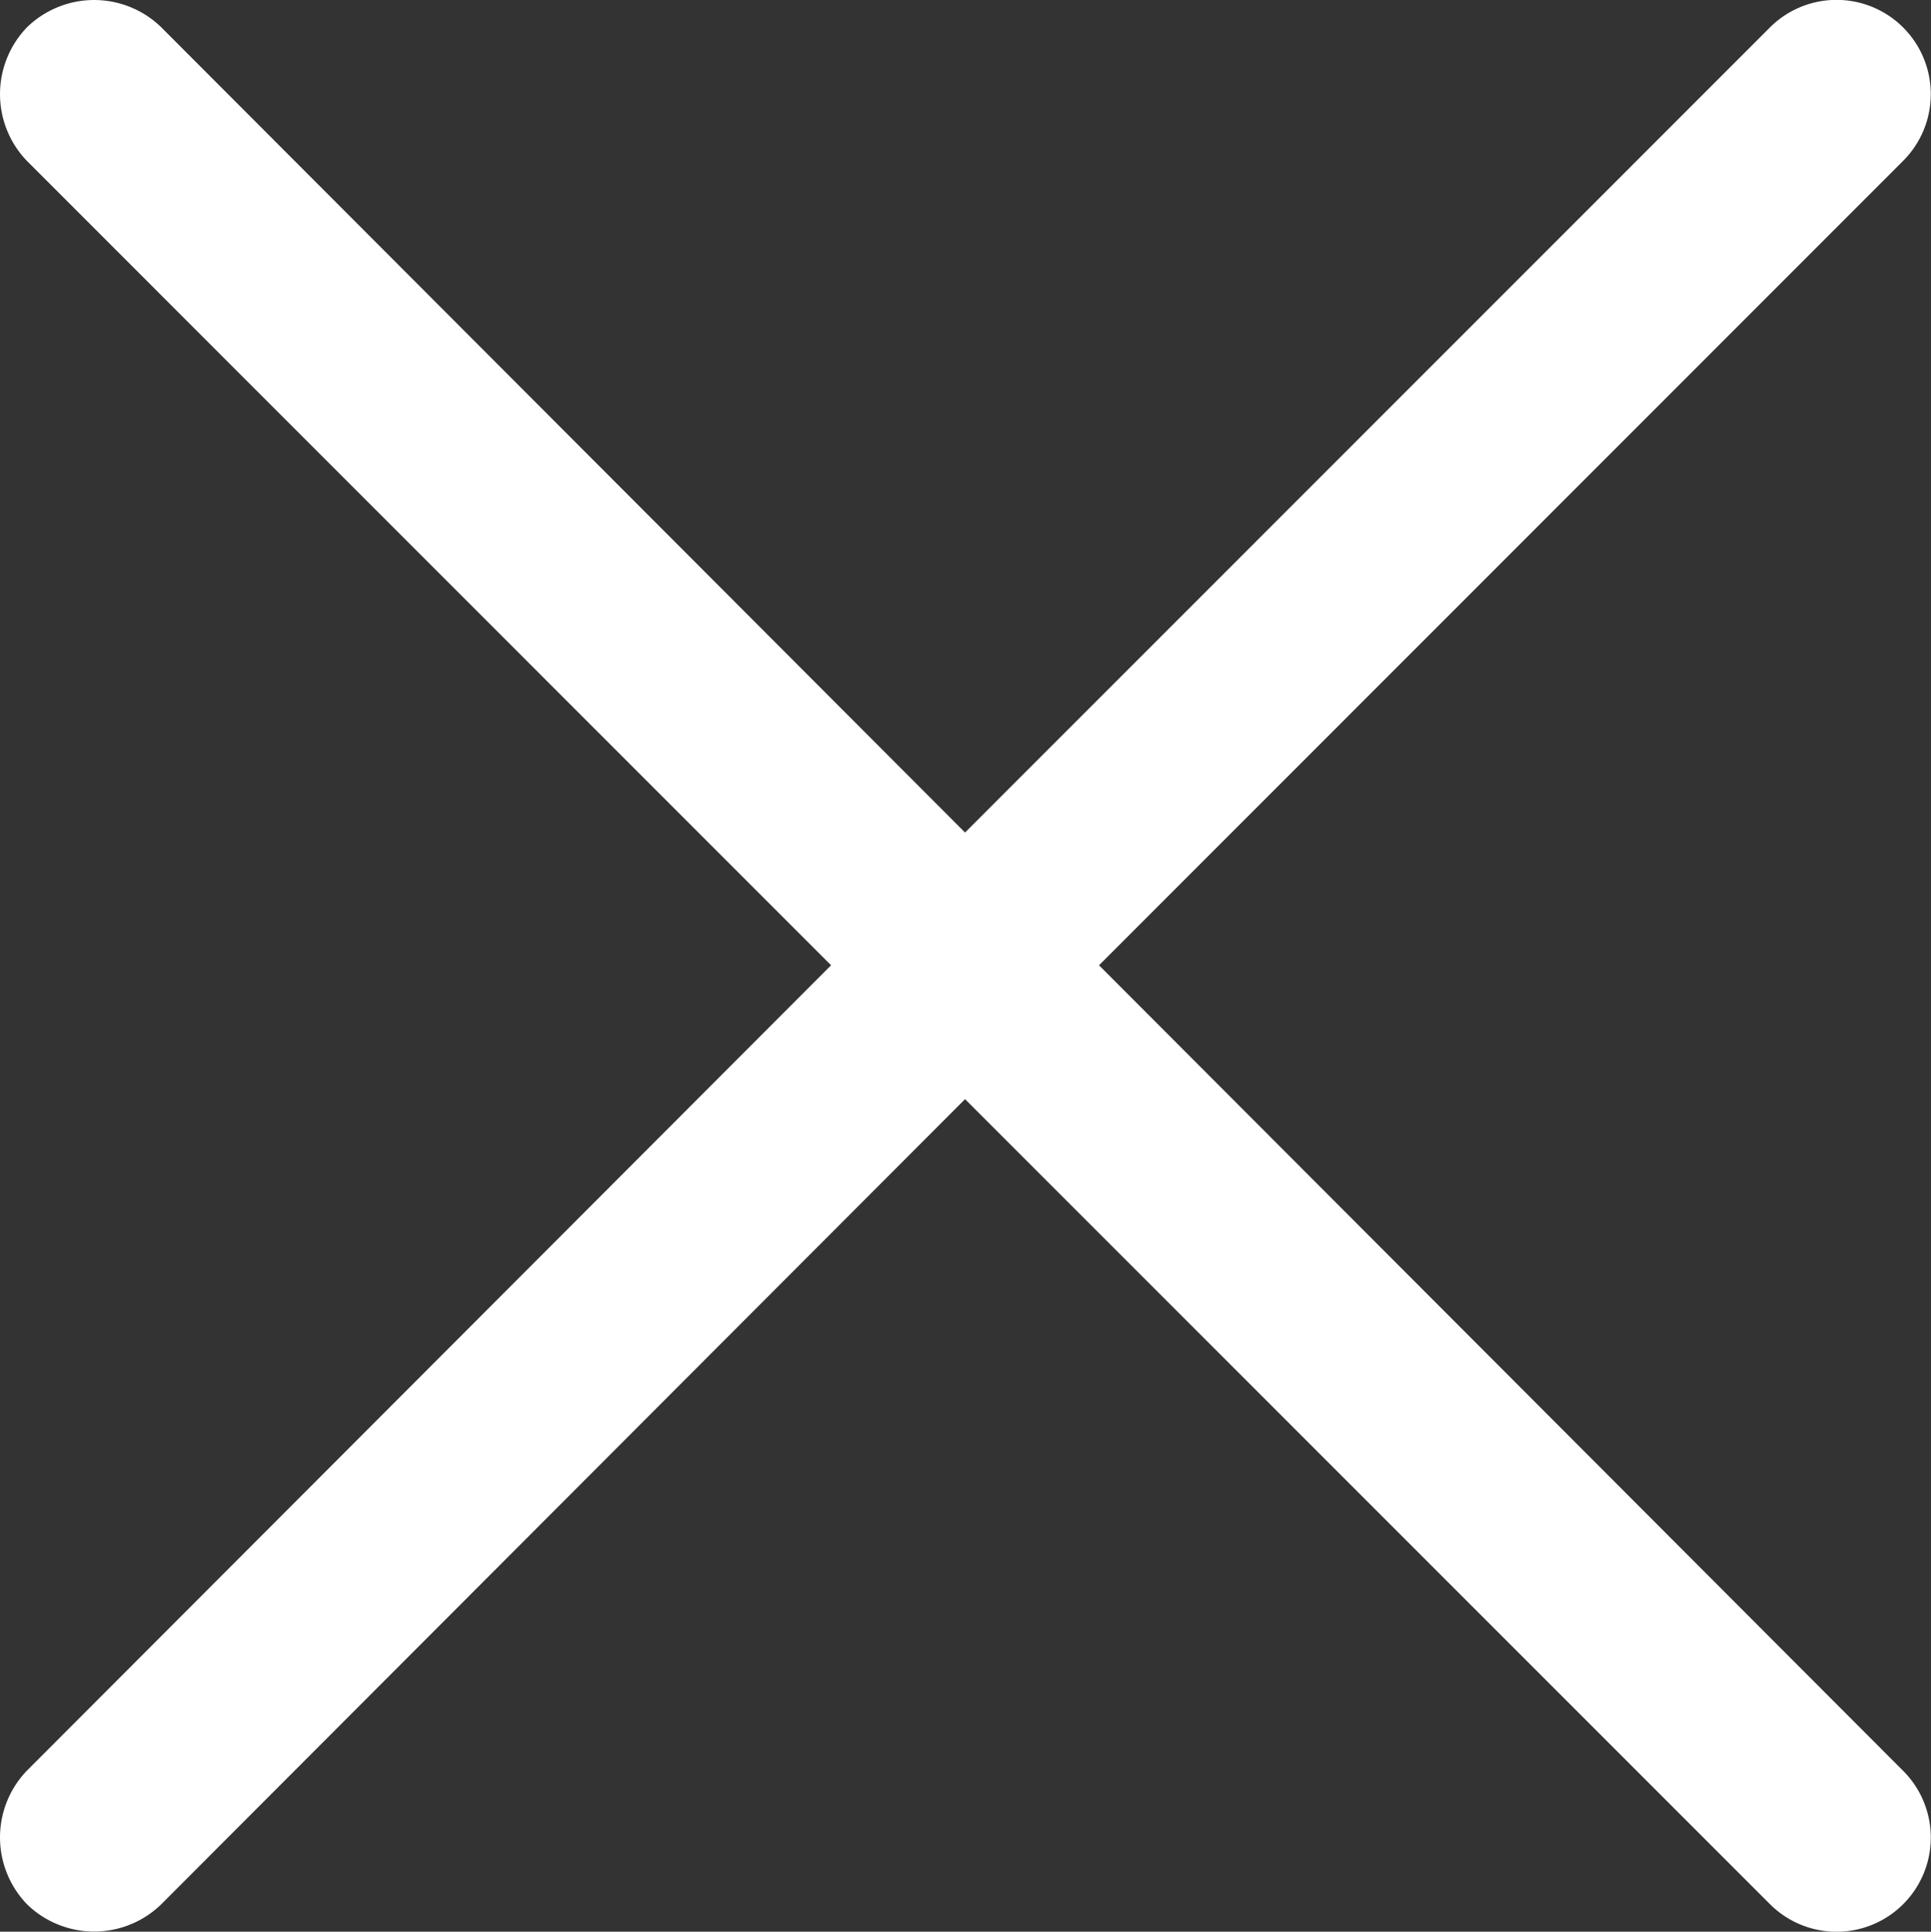
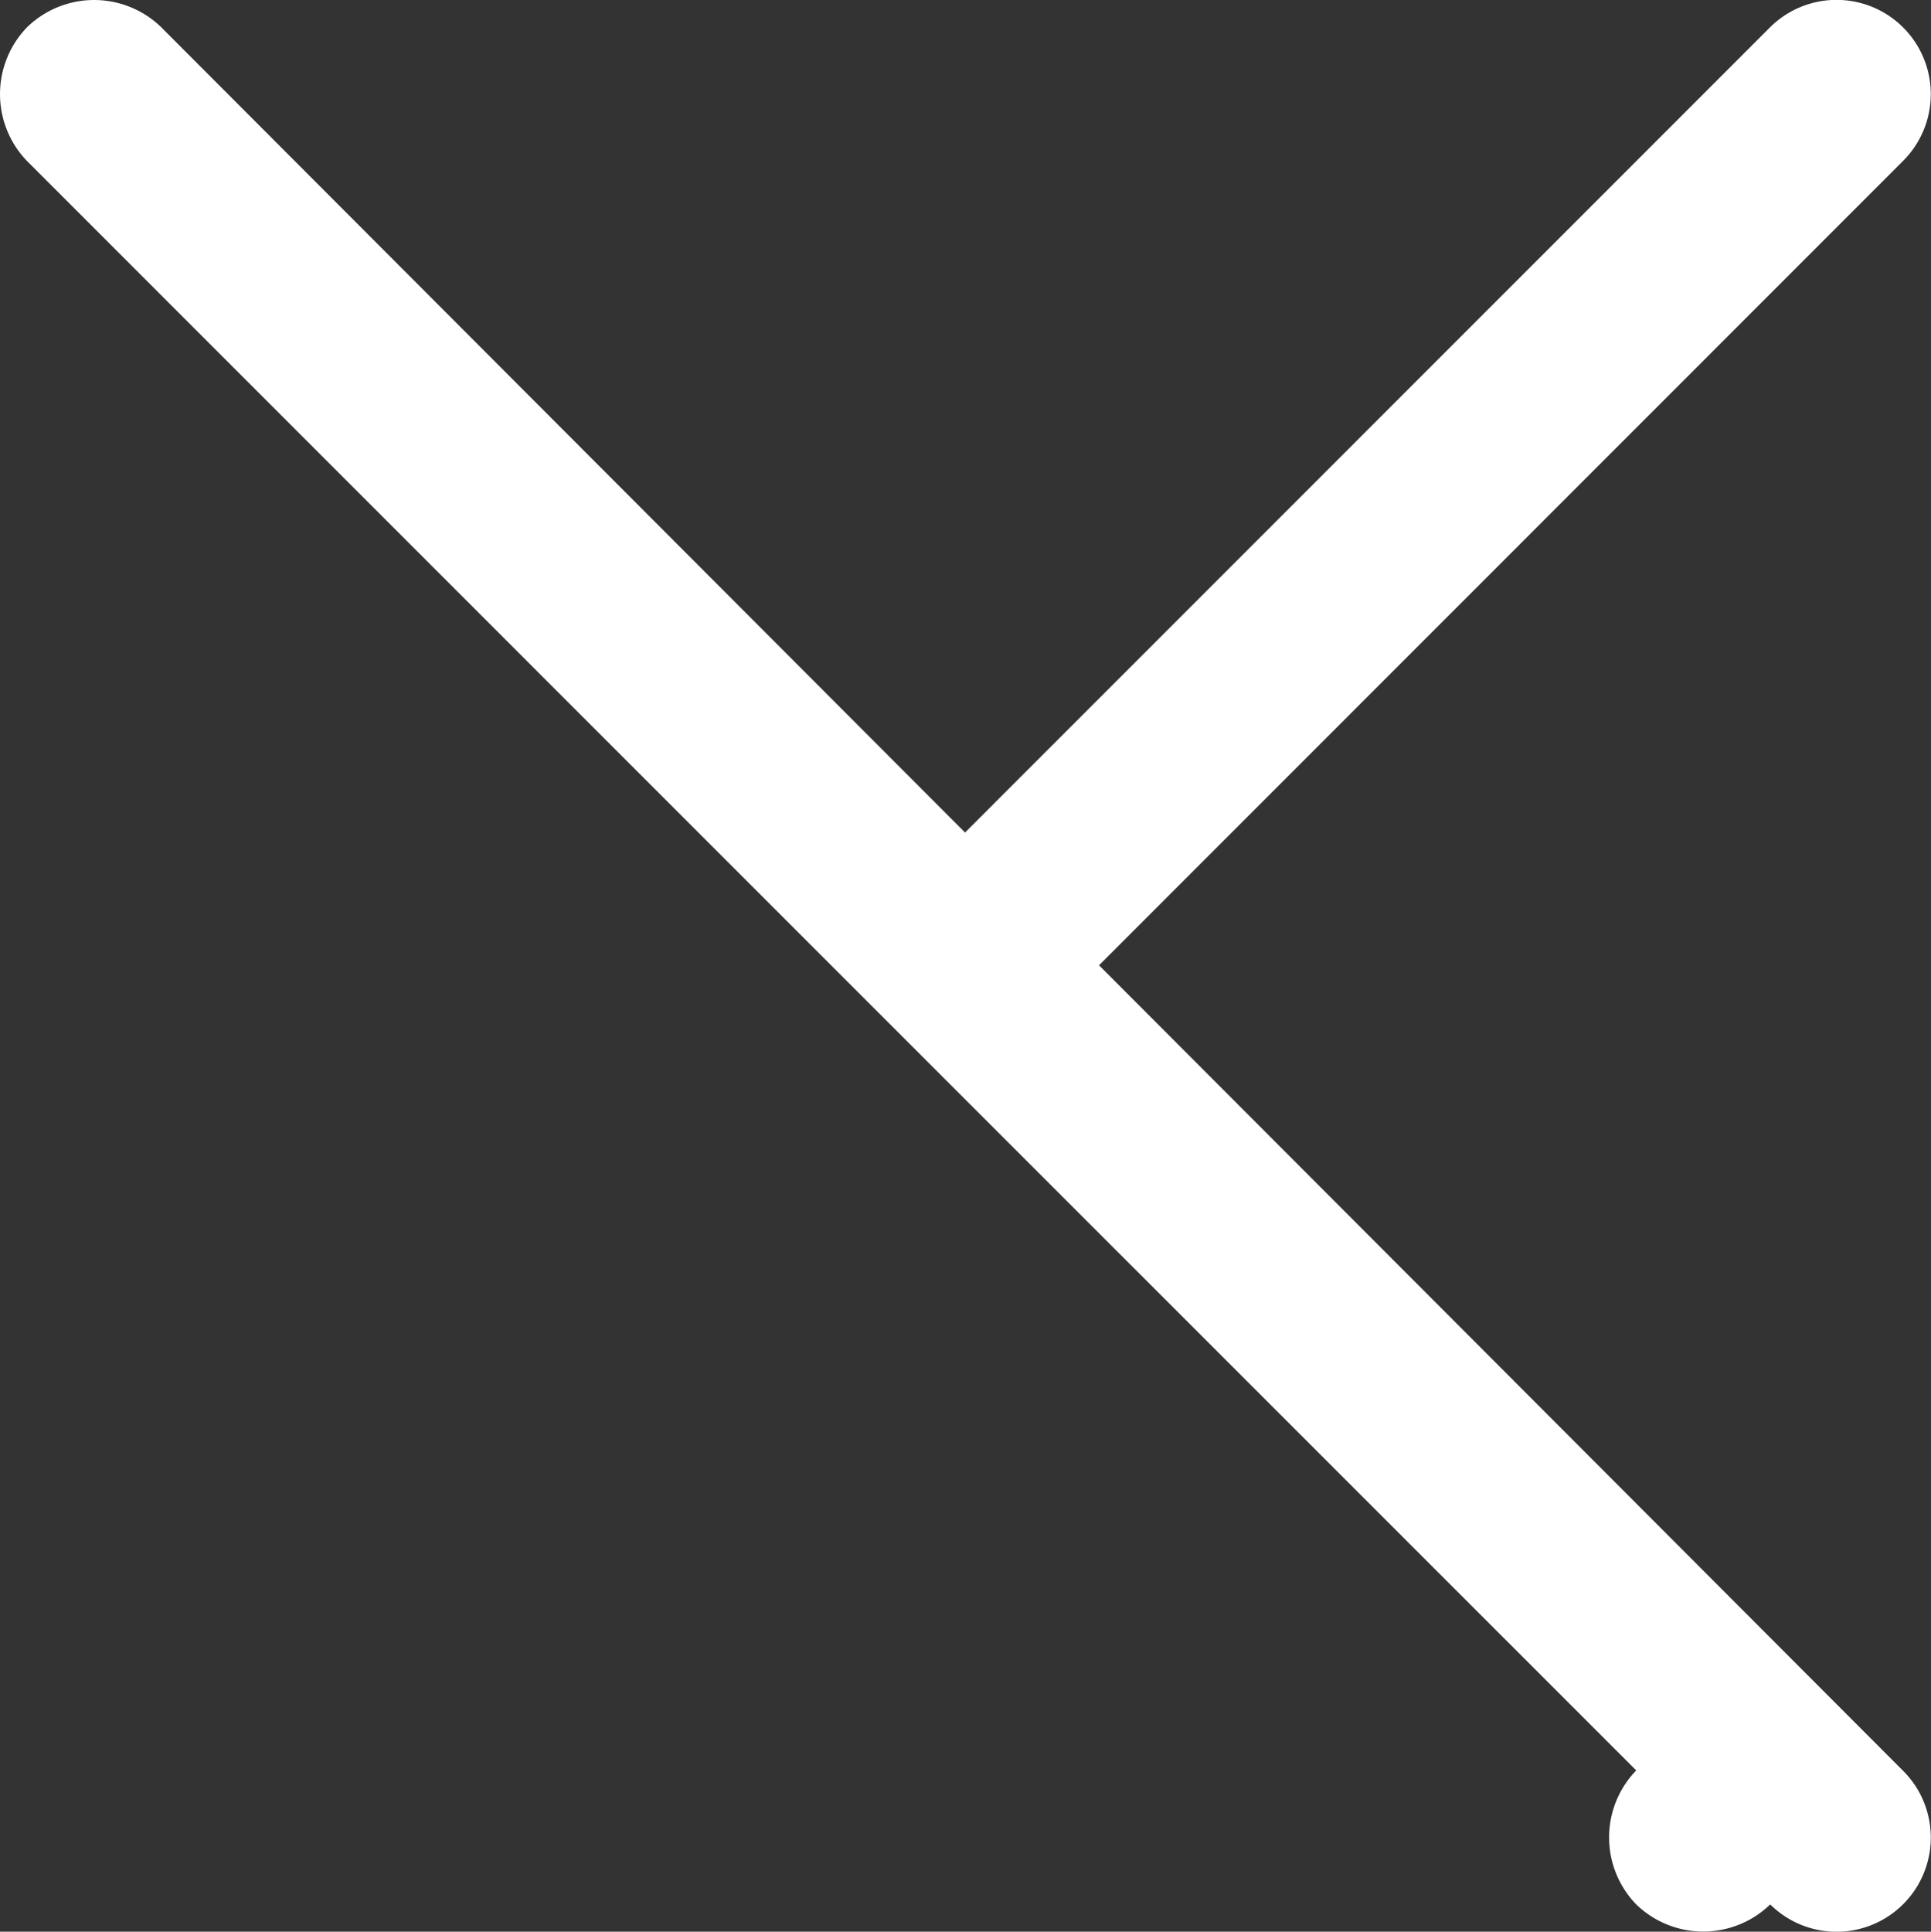
<svg xmlns="http://www.w3.org/2000/svg" width="17.138" height="17.142" viewBox="0 0 17.138 17.142">
  <rect x="0" y="0" width="17.138" height="17.142" fill="#333333" stroke="none" />
-   <path id="letter-x" d="M.243,1.43a.854.854,0,0,1,0-1.189.854.854,0,0,1,1.189,0L8.567,7.388,15.713.241A.836.836,0,1,1,16.89,1.43L9.756,8.566l7.135,7.147A.836.836,0,0,1,15.713,16.9L8.567,9.754,1.432,16.9a.854.854,0,0,1-1.189,0,.854.854,0,0,1,0-1.189L7.378,8.566Z" transform="translate(-0.002 0)" fill="#fff" />
+   <path id="letter-x" d="M.243,1.43a.854.854,0,0,1,0-1.189.854.854,0,0,1,1.189,0L8.567,7.388,15.713.241A.836.836,0,1,1,16.89,1.43L9.756,8.566l7.135,7.147A.836.836,0,0,1,15.713,16.9a.854.854,0,0,1-1.189,0,.854.854,0,0,1,0-1.189L7.378,8.566Z" transform="translate(-0.002 0)" fill="#fff" />
</svg>